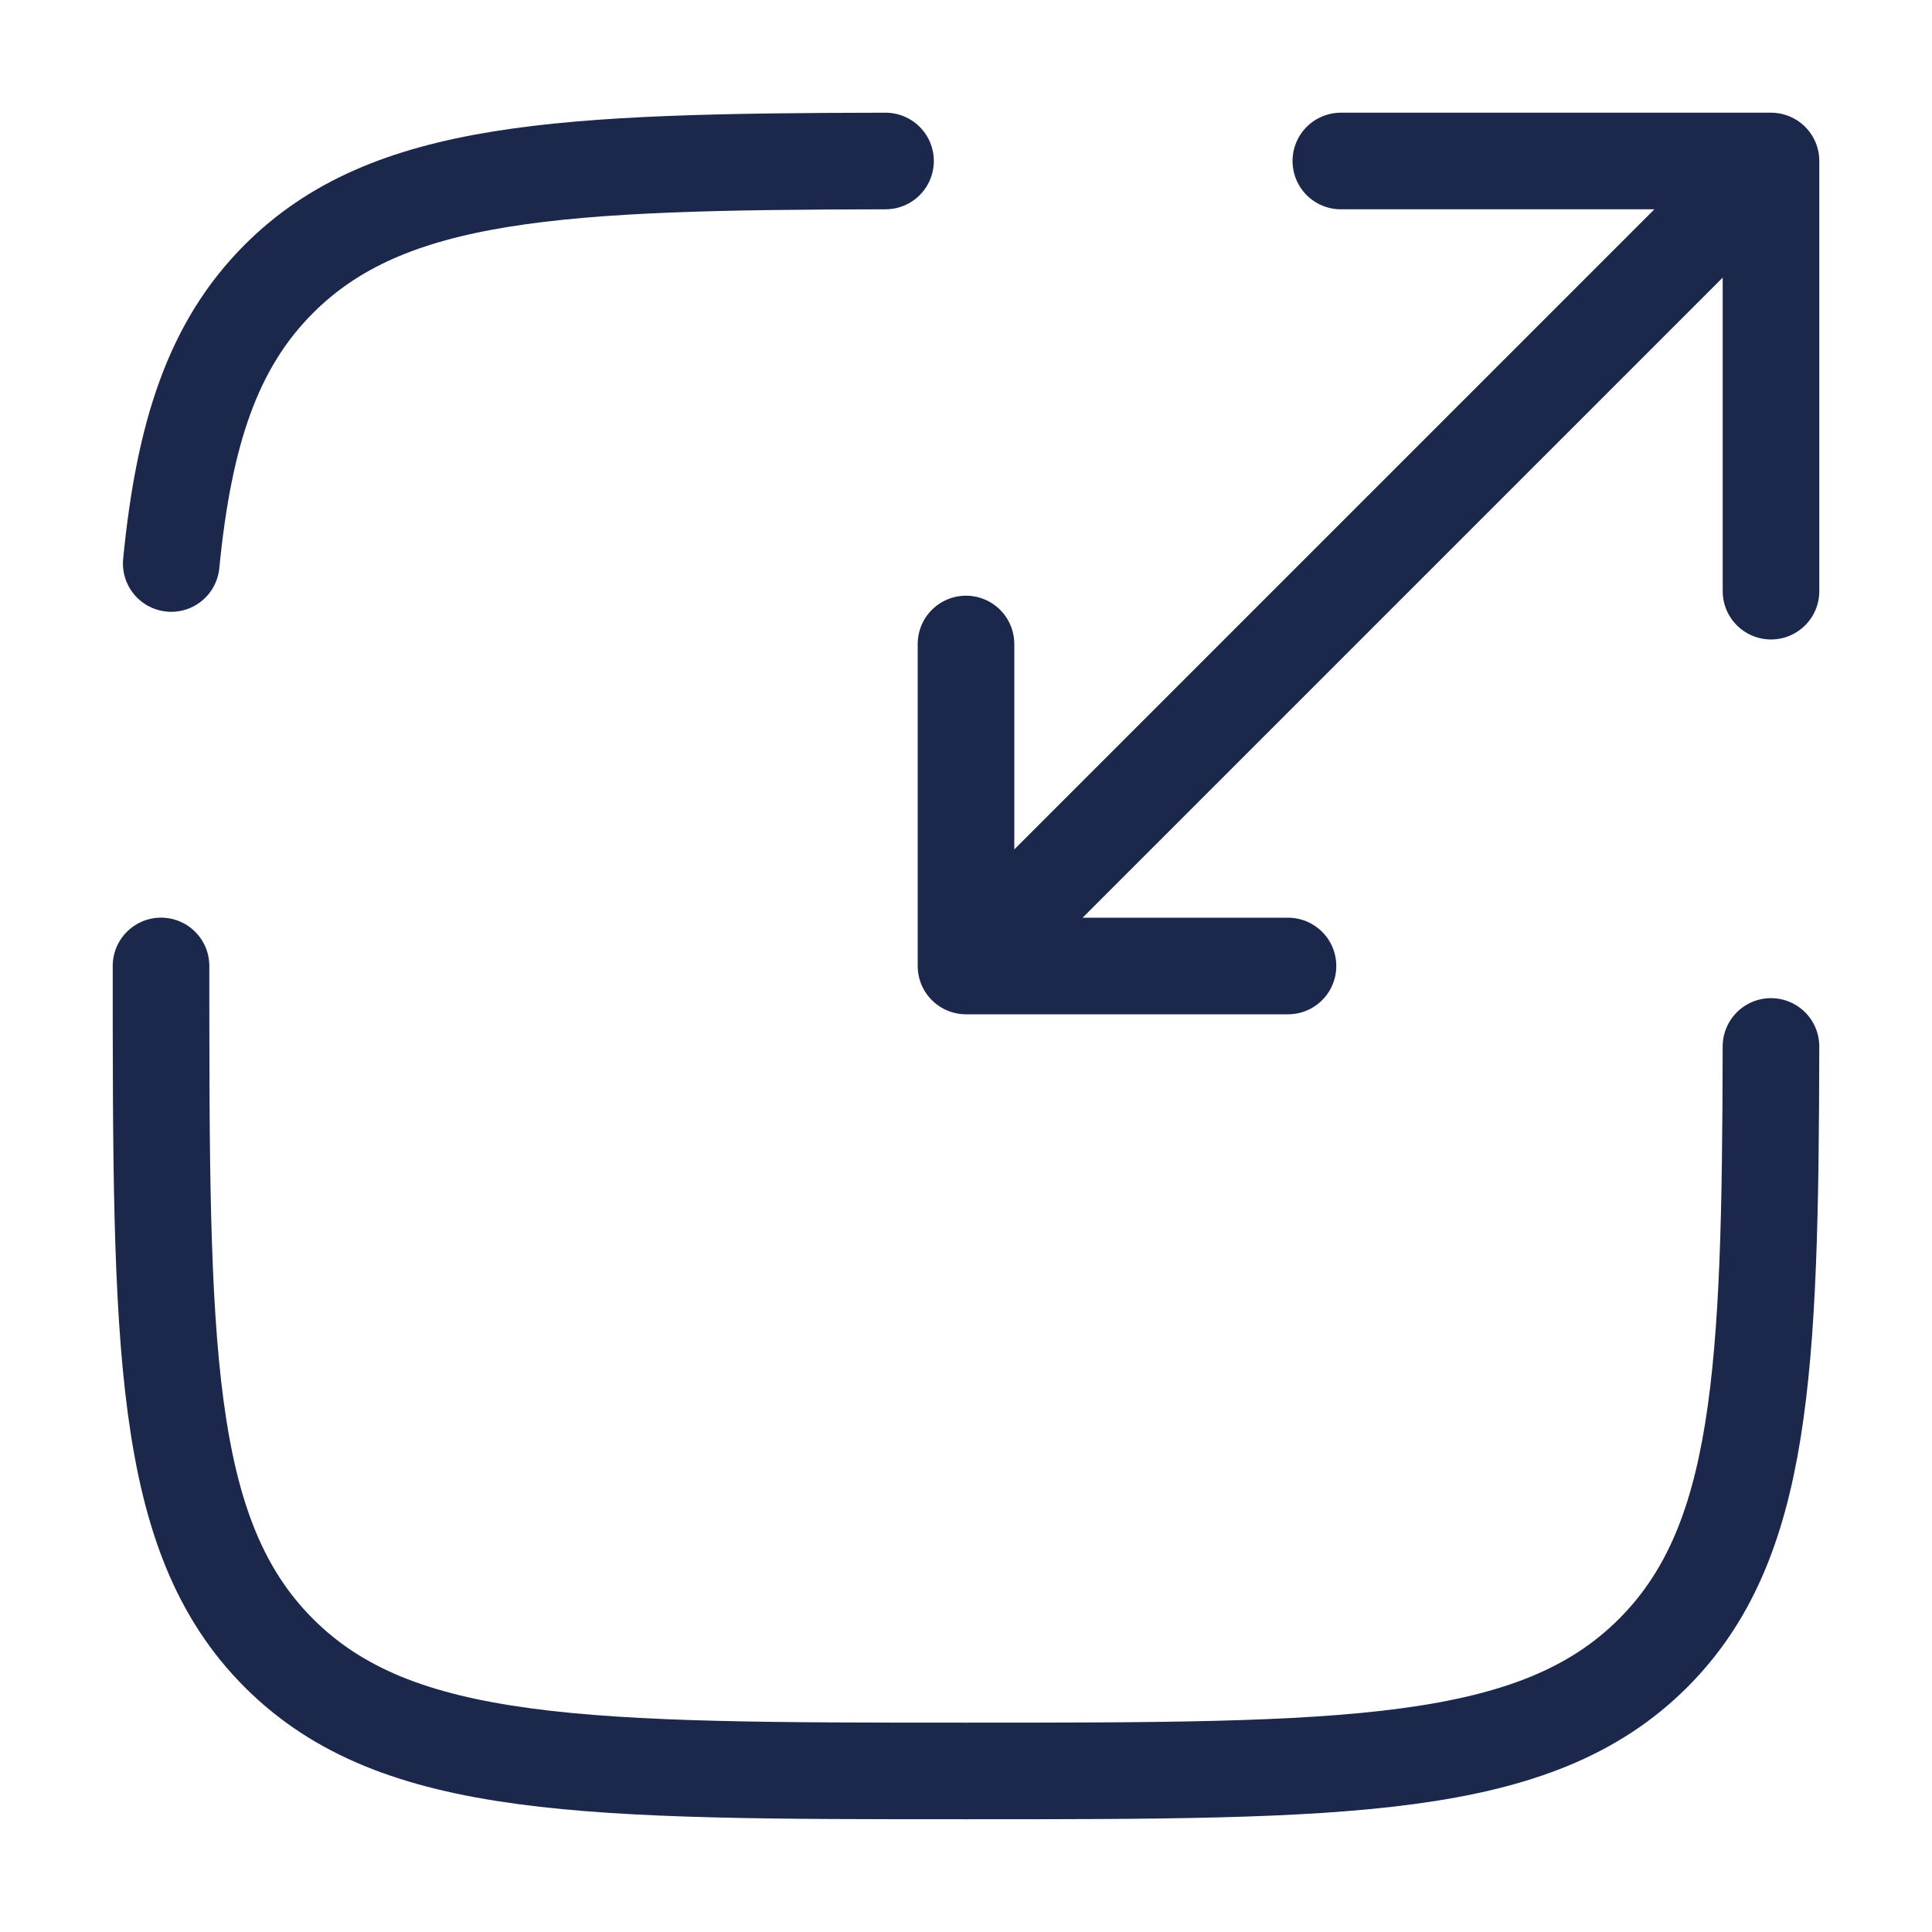
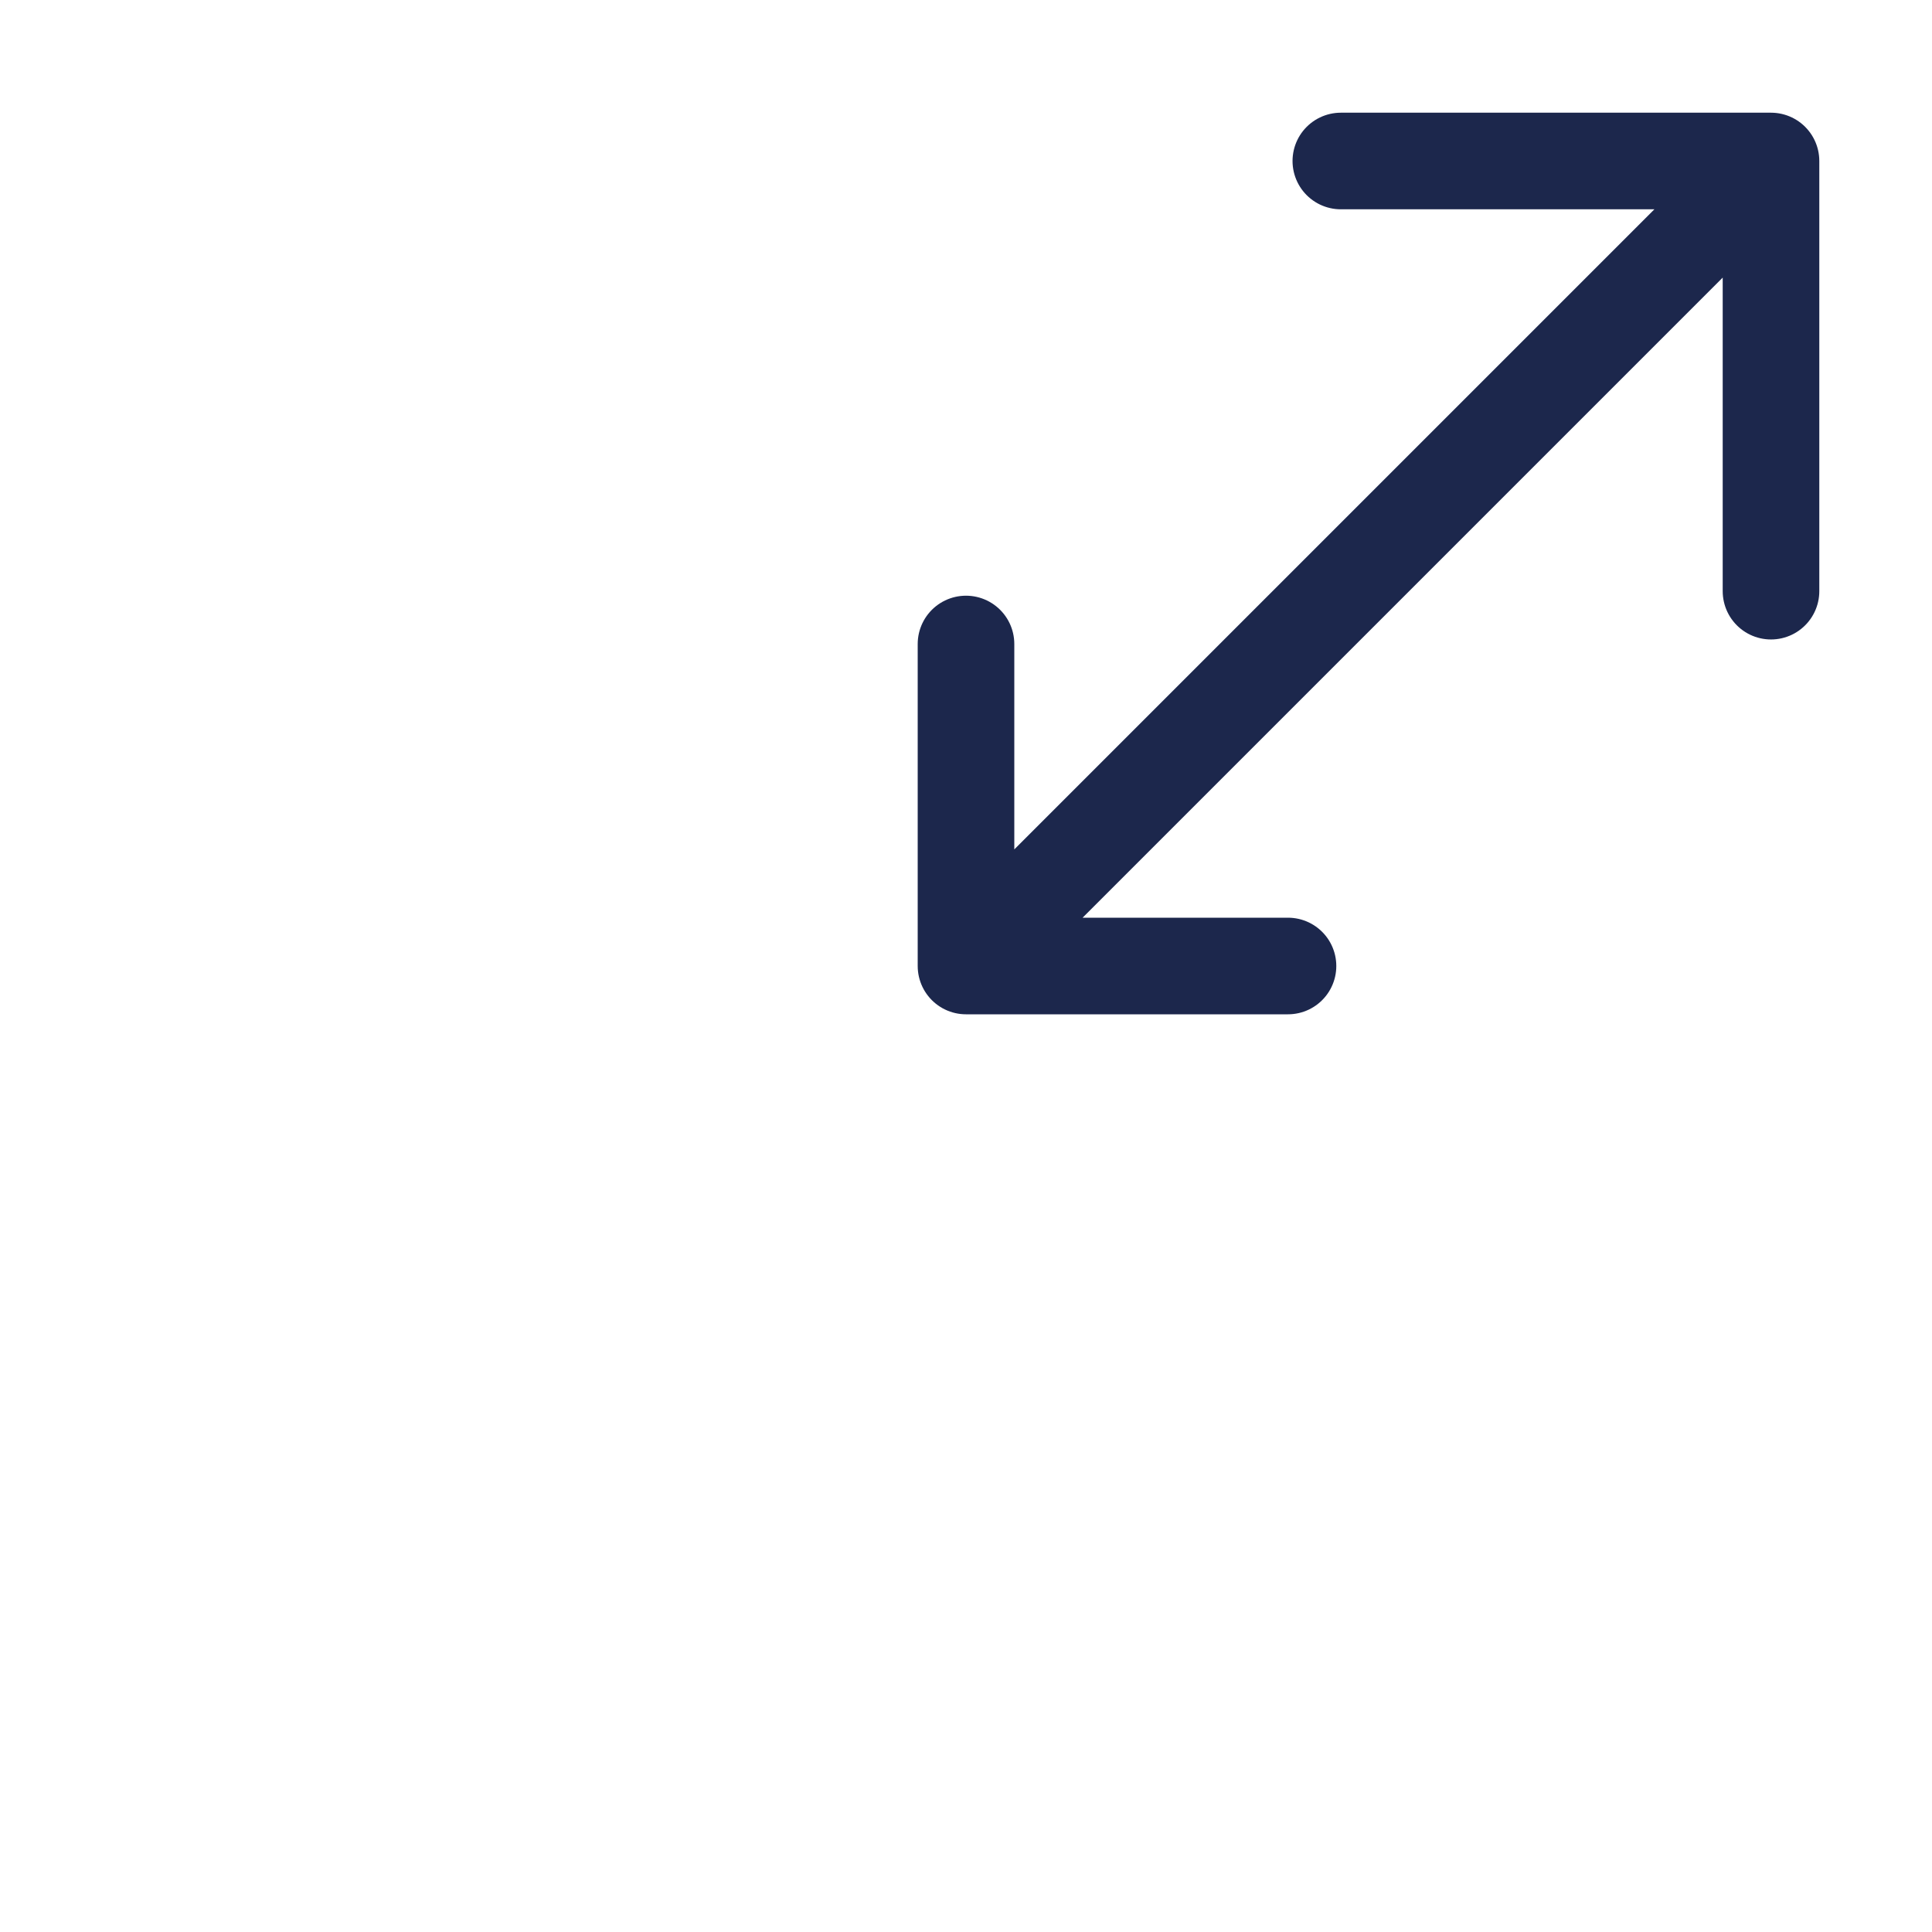
<svg xmlns="http://www.w3.org/2000/svg" width="75" height="75" viewBox="0 0 75 75" fill="none">
  <g id="scale_svgrepo.com">
-     <path id="Vector" d="M6.251 37.498C6.251 52.23 6.251 59.595 10.827 64.172C15.404 68.748 22.769 68.748 37.501 68.748C52.232 68.748 59.598 68.748 64.174 64.172C68.415 59.931 68.726 53.295 68.749 40.623M34.376 6.25C21.704 6.273 15.068 6.584 10.827 10.825C8.275 13.376 7.146 16.795 6.647 21.875" stroke="#1C274C" stroke-width="3.75" stroke-linecap="round" />
    <path id="Vector_2" d="M40.625 34.375L68.75 6.25M68.75 6.25H52.051M68.75 6.25V22.949M65.625 9.375L37.5 37.5M37.5 37.5H50M37.5 37.5V25" stroke="#1C274C" stroke-width="3.75" stroke-linecap="round" stroke-linejoin="round" />
  </g>
</svg>